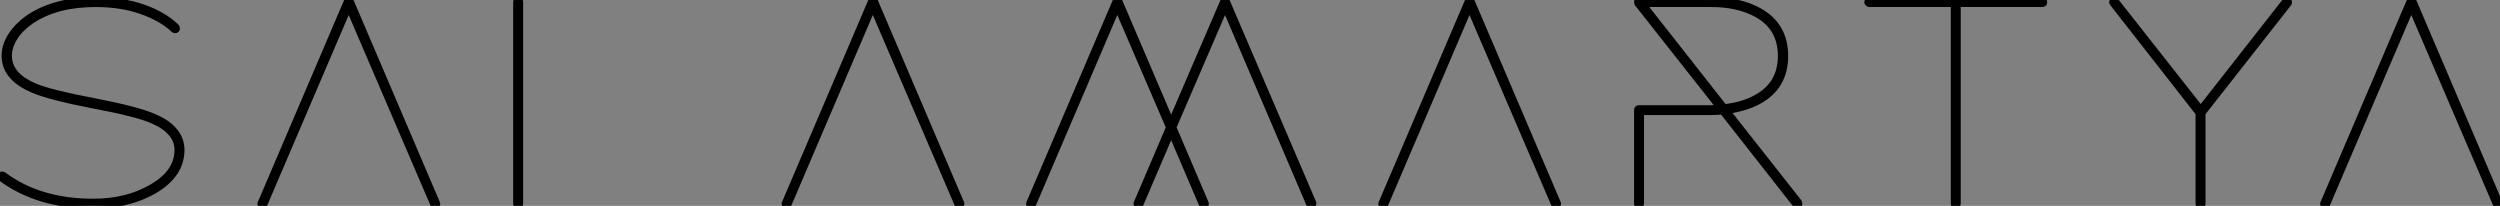
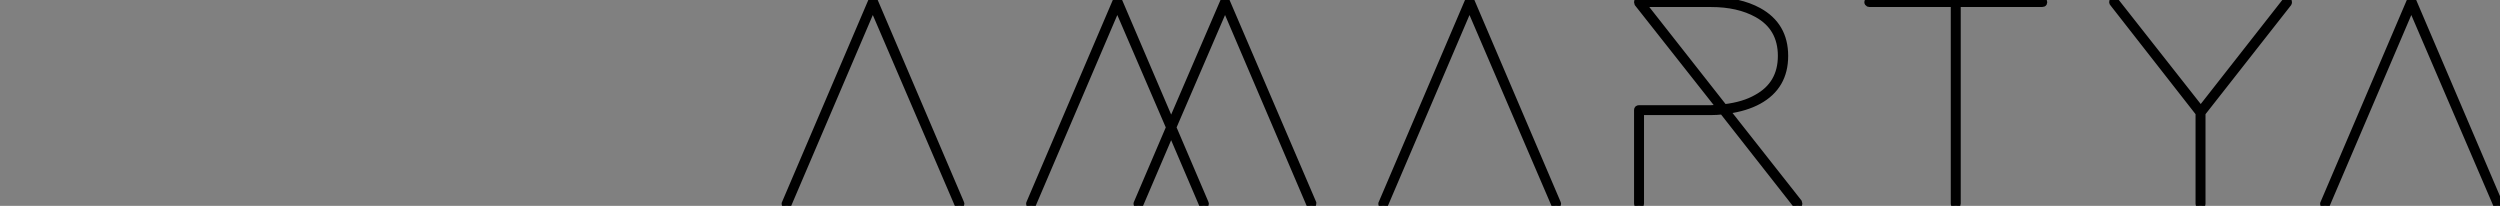
<svg xmlns="http://www.w3.org/2000/svg" viewBox="7.84 -34.66 434.06 35.74">
  <rect x="7.84" y="-34.66" width="434.06" height="35.74" fill="#808080" stroke="none" />
-   <path d="M24.42-34.66L24.42-34.66Q29.06-34.66 32.68-33.40Q36.29-32.14 38.47-30.02L38.47-30.02Q38.58-29.90 38.58-29.74L38.58-29.74Q38.58-29.40 38.25-29.40L38.25-29.40Q38.08-29.40 37.97-29.51L37.97-29.51Q35.90-31.47 32.40-32.70Q28.90-33.94 24.42-33.94L24.42-33.94Q17.58-33.94 13.22-30.97L13.22-30.97Q11.37-29.68 10.39-28.11Q9.41-26.54 9.41-24.98L9.41-24.98Q9.41-23.24 10.58-21.90L10.58-21.90Q11.65-20.66 13.83-19.71L13.83-19.71Q16.63-18.54 24.08-17.14L24.08-17.14Q31.64-15.68 34.44-14.45L34.44-14.45Q36.79-13.50 37.97-12.15L37.97-12.15Q39.37-10.64 39.37-8.62L39.37-8.62Q39.37-4.26 34.50-1.46L34.50-1.46Q30.02 1.06 24.02 1.06L24.02 1.06Q14.45 1.06 8.01-3.70L8.01-3.70Q7.84-3.81 7.84-3.98L7.84-3.98Q7.84-4.37 8.23-4.37L8.23-4.37Q8.34-4.37 8.46-4.31L8.46-4.31Q14.67 0.34 24.02 0.34L24.02 0.34Q29.85 0.34 34.10-2.13L34.10-2.13Q38.64-4.70 38.64-8.62L38.64-8.62Q38.64-10.36 37.41-11.65L37.41-11.65Q36.34-12.88 34.16-13.78L34.16-13.78Q31.42-14.95 23.91-16.35L23.91-16.35Q16.41-17.81 13.55-19.04L13.55-19.04Q11.20-20.05 10.02-21.39L10.02-21.39Q8.62-22.90 8.62-24.98L8.62-24.98Q8.62-26.77 9.72-28.48Q10.81-30.18 12.77-31.58L12.77-31.58Q17.36-34.66 24.42-34.66ZM68.38-34.66L68.38-34.66Q68.66-34.66 68.77-34.44L68.77-34.44L83.72 0.56Q83.78 0.62 83.78 0.67L83.78 0.67Q83.78 1.06 83.38 1.06L83.38 1.06Q83.16 1.06 83.05 0.84L83.05 0.84L68.38-33.32L53.76 0.84Q53.65 1.06 53.42 1.06L53.42 1.06Q53.03 1.06 53.03 0.67L53.03 0.67Q53.03 0.62 53.09 0.56L53.09 0.56L68.04-34.44Q68.15-34.66 68.38-34.66ZM97.44 0.67L97.44-34.27Q97.44-34.66 97.83-34.66L97.83-34.66Q98.17-34.66 98.17-34.27L98.17-34.27L98.17 0.67Q98.17 1.06 97.80 1.06Q97.44 1.06 97.44 0.67L97.44 0.67Z" fill="white" stroke="black" transform="scale(1,1)" />
-   <path d="M159.38-34.66L159.38-34.66Q159.66-34.66 159.78-34.44L159.78-34.44L174.73 0.56Q174.78 0.62 174.78 0.67L174.78 0.67Q174.78 1.06 174.39 1.06L174.39 1.06Q174.17 1.06 174.06 0.84L174.06 0.84L159.38-33.32L144.77 0.84Q144.66 1.06 144.43 1.06L144.43 1.06Q144.04 1.06 144.04 0.67L144.04 0.67Q144.04 0.62 144.10 0.56L144.10 0.56L159.05-34.44Q159.16-34.66 159.38-34.66ZM201.83-34.66L201.83-34.66Q202.11-34.66 202.22-34.44L202.22-34.44L211.18-13.50L220.20-34.44Q220.26-34.66 220.48-34.66L220.48-34.66L220.54-34.66Q220.76-34.66 220.87-34.44L220.87-34.44L235.88 0.56Q235.88 0.62 235.88 0.67L235.88 0.67Q235.88 1.06 235.49 1.06L235.49 1.06Q235.26 1.06 235.15 0.84L235.15 0.84L220.54-33.32L211.58-12.54L217.18 0.56Q217.23 0.62 217.23 0.67L217.23 0.67Q217.23 1.06 216.84 1.06L216.84 1.06Q216.62 1.06 216.50 0.84L216.50 0.84L211.18-11.59L205.86 0.84Q205.75 1.06 205.53 1.06L205.53 1.06Q205.14 1.06 205.14 0.67L205.14 0.67Q205.14 0.62 205.19 0.56L205.19 0.56L210.79-12.54L201.83-33.32L187.22 0.84Q187.10 1.06 186.88 1.06L186.88 1.06Q186.49 1.06 186.49 0.67L186.49 0.67Q186.49 0.62 186.54 0.56L186.54 0.56L201.50-34.44Q201.61-34.66 201.83-34.66ZM262.98-34.66L262.98-34.66Q263.26-34.66 263.38-34.44L263.38-34.44L278.33 0.56Q278.38 0.62 278.38 0.67L278.38 0.67Q278.38 1.06 277.99 1.06L277.99 1.06Q277.77 1.06 277.66 0.84L277.66 0.84L262.98-33.32L248.37 0.84Q248.26 1.06 248.03 1.06L248.03 1.06Q247.64 1.06 247.64 0.67L247.64 0.67Q247.64 0.62 247.70 0.56L247.70 0.56L262.65-34.44Q262.76-34.66 262.98-34.66ZM292.44-34.66L292.44-34.66L304.93-34.66Q309.86-34.66 313.22-32.82L313.22-32.82Q317.81-30.30 317.81-24.95Q317.81-19.60 313.22-17.08L313.22-17.08Q310.98-15.85 307.73-15.40L307.73-15.40L320.22 0.45Q320.27 0.56 320.27 0.67L320.27 0.67Q320.27 1.06 319.94 1.06L319.94 1.06Q319.71 1.06 319.60 0.90L319.60 0.90L306.89-15.29Q305.88-15.18 304.93-15.18L304.93-15.18L292.78-15.18L292.78 0.67Q292.78 1.06 292.41 1.06Q292.05 1.06 292.05 0.67L292.05 0.67L292.05-15.57Q292.05-15.90 292.44-15.90L292.44-15.90L304.93-15.90Q305.32-15.90 306.33-16.02L306.33-16.02L292.10-34.05Q292.05-34.16 292.05-34.27L292.05-34.27Q292.05-34.66 292.44-34.66ZM304.93-33.94L293.17-33.94L307.22-16.07Q310.58-16.46 312.82-17.75L312.82-17.75Q317.02-20.05 317.02-24.95Q317.02-29.85 312.88-32.14L312.88-32.14Q309.63-33.94 304.93-33.94L304.93-33.94ZM332.42-34.66L332.42-34.66L362.38-34.66Q362.66-34.66 362.75-34.47Q362.83-34.27 362.75-34.10Q362.66-33.94 362.38-33.94L362.38-33.94L347.77-33.94L347.77 0.67Q347.77 0.95 347.60 1.04Q347.43 1.12 347.24 1.04Q347.04 0.95 347.04 0.67L347.04 0.67L347.04-33.94L332.42-33.94Q332.20-33.94 332.09-34.10Q331.98-34.27 332.09-34.47Q332.20-34.66 332.42-34.66ZM404.89-34.66L404.89-34.66Q405.28-34.66 405.28-34.27L405.28-34.27Q405.28-34.16 405.22-34.05L405.22-34.05L390.27-15.01L390.27 0.67L390.27 0.73Q390.27 1.06 389.91 1.06Q389.54 1.06 389.54 0.73L389.54 0.73L389.54 0.67L389.54-15.01L374.65-34.05Q374.54-34.16 374.54-34.27L374.54-34.27Q374.54-34.66 374.93-34.66L374.93-34.66Q375.10-34.66 375.21-34.50L375.21-34.50L389.94-15.79L404.61-34.50Q404.72-34.66 404.89-34.66ZM426.50-34.66L426.50-34.66Q426.78-34.66 426.90-34.44L426.90-34.44L441.85 0.56Q441.90 0.62 441.90 0.67L441.90 0.67Q441.90 1.06 441.51 1.06L441.51 1.06Q441.29 1.06 441.18 0.84L441.18 0.84L426.50-33.32L411.89 0.84Q411.78 1.06 411.55 1.06L411.55 1.06Q411.16 1.06 411.16 0.67L411.16 0.67Q411.16 0.62 411.22 0.56L411.22 0.56L426.17-34.44Q426.28-34.66 426.50-34.66Z" fill="white" stroke="black" transform="scale(1,1)" />
+   <path d="M159.38-34.66L159.38-34.66Q159.66-34.66 159.78-34.44L159.78-34.44L174.73 0.56Q174.78 0.62 174.78 0.67L174.78 0.67Q174.78 1.06 174.39 1.06L174.39 1.06Q174.17 1.06 174.06 0.84L174.06 0.84L159.38-33.32L144.77 0.84Q144.66 1.06 144.43 1.06L144.43 1.06Q144.04 1.06 144.04 0.67L144.04 0.67Q144.04 0.62 144.10 0.56L144.10 0.56L159.05-34.44Q159.16-34.66 159.38-34.66ZM201.83-34.66L201.83-34.66Q202.11-34.66 202.22-34.44L202.22-34.44L211.18-13.50L220.20-34.44Q220.26-34.66 220.48-34.66L220.48-34.66L220.54-34.66Q220.76-34.66 220.87-34.44L220.87-34.44L235.88 0.56Q235.88 0.62 235.88 0.67L235.88 0.67Q235.88 1.06 235.49 1.06L235.49 1.06Q235.26 1.06 235.15 0.84L235.15 0.84L220.54-33.32L211.58-12.54L217.18 0.56Q217.23 0.62 217.23 0.67L217.23 0.67Q217.23 1.06 216.84 1.06L216.84 1.06Q216.62 1.06 216.50 0.84L216.50 0.84L211.18-11.59L205.86 0.84Q205.75 1.06 205.53 1.06L205.53 1.06Q205.14 1.06 205.14 0.67L205.14 0.67Q205.14 0.62 205.19 0.56L205.19 0.56L210.79-12.54L201.83-33.32L187.22 0.84Q187.10 1.06 186.88 1.06L186.88 1.06Q186.49 1.06 186.49 0.67L186.49 0.67Q186.49 0.62 186.54 0.56L186.54 0.56L201.50-34.44Q201.61-34.66 201.83-34.66ZM262.98-34.66L262.98-34.66Q263.26-34.66 263.38-34.44L263.38-34.44L278.33 0.56Q278.38 0.62 278.38 0.67L278.38 0.67Q278.38 1.06 277.99 1.06L277.99 1.06Q277.77 1.06 277.66 0.84L277.66 0.84L262.98-33.32L248.37 0.84Q248.26 1.06 248.03 1.06L248.03 1.06Q247.64 1.06 247.64 0.67L247.64 0.67Q247.64 0.62 247.70 0.56L247.70 0.56L262.65-34.44Q262.76-34.66 262.98-34.66ZM292.44-34.66L292.44-34.66L304.93-34.66Q309.86-34.66 313.22-32.82L313.22-32.82Q317.81-30.30 317.81-24.95Q317.81-19.60 313.22-17.08L313.22-17.08Q310.98-15.85 307.73-15.40L307.73-15.40L320.22 0.45Q320.27 0.56 320.27 0.67L320.27 0.67Q320.27 1.06 319.94 1.06L319.94 1.06Q319.71 1.06 319.60 0.90L319.60 0.90L306.89-15.29Q305.88-15.18 304.93-15.18L304.93-15.18L292.78-15.18L292.78 0.67Q292.78 1.06 292.41 1.06Q292.05 1.06 292.05 0.67L292.05 0.67L292.05-15.57Q292.05-15.90 292.44-15.90L292.44-15.90L304.93-15.90Q305.32-15.90 306.33-16.02L306.33-16.02L292.10-34.05Q292.05-34.16 292.05-34.27L292.05-34.27Q292.05-34.66 292.44-34.66ZM304.93-33.94L293.17-33.94L307.22-16.07Q310.58-16.46 312.82-17.75L312.82-17.75Q317.02-20.05 317.02-24.95Q317.02-29.85 312.88-32.14L312.88-32.14Q309.63-33.94 304.93-33.94L304.93-33.94ZM332.42-34.66L332.42-34.66L362.38-34.66Q362.66-34.66 362.75-34.47Q362.83-34.27 362.75-34.10Q362.66-33.94 362.38-33.94L362.38-33.94L347.77-33.94L347.77 0.67Q347.77 0.95 347.60 1.04Q347.43 1.12 347.24 1.04Q347.04 0.95 347.04 0.67L347.04 0.67L347.04-33.94L332.42-33.94Q332.20-33.94 332.09-34.10Q331.98-34.27 332.09-34.47Q332.20-34.66 332.42-34.66ZM404.89-34.66L404.89-34.66Q405.28-34.66 405.28-34.27L405.28-34.27Q405.28-34.16 405.22-34.05L405.22-34.05L390.27-15.01L390.27 0.73Q390.27 1.06 389.91 1.06Q389.54 1.06 389.54 0.73L389.54 0.73L389.54 0.67L389.54-15.01L374.65-34.05Q374.54-34.16 374.54-34.27L374.54-34.27Q374.54-34.66 374.93-34.66L374.93-34.66Q375.10-34.66 375.21-34.50L375.21-34.50L389.94-15.79L404.61-34.50Q404.72-34.66 404.89-34.66ZM426.50-34.66L426.50-34.66Q426.78-34.66 426.90-34.44L426.90-34.44L441.85 0.56Q441.90 0.62 441.90 0.67L441.90 0.67Q441.90 1.06 441.51 1.06L441.51 1.06Q441.29 1.06 441.18 0.84L441.18 0.84L426.50-33.32L411.89 0.84Q411.78 1.06 411.55 1.06L411.55 1.06Q411.16 1.06 411.16 0.67L411.16 0.67Q411.16 0.62 411.22 0.56L411.22 0.56L426.17-34.44Q426.28-34.66 426.50-34.66Z" fill="white" stroke="black" transform="scale(1,1)" />
</svg>